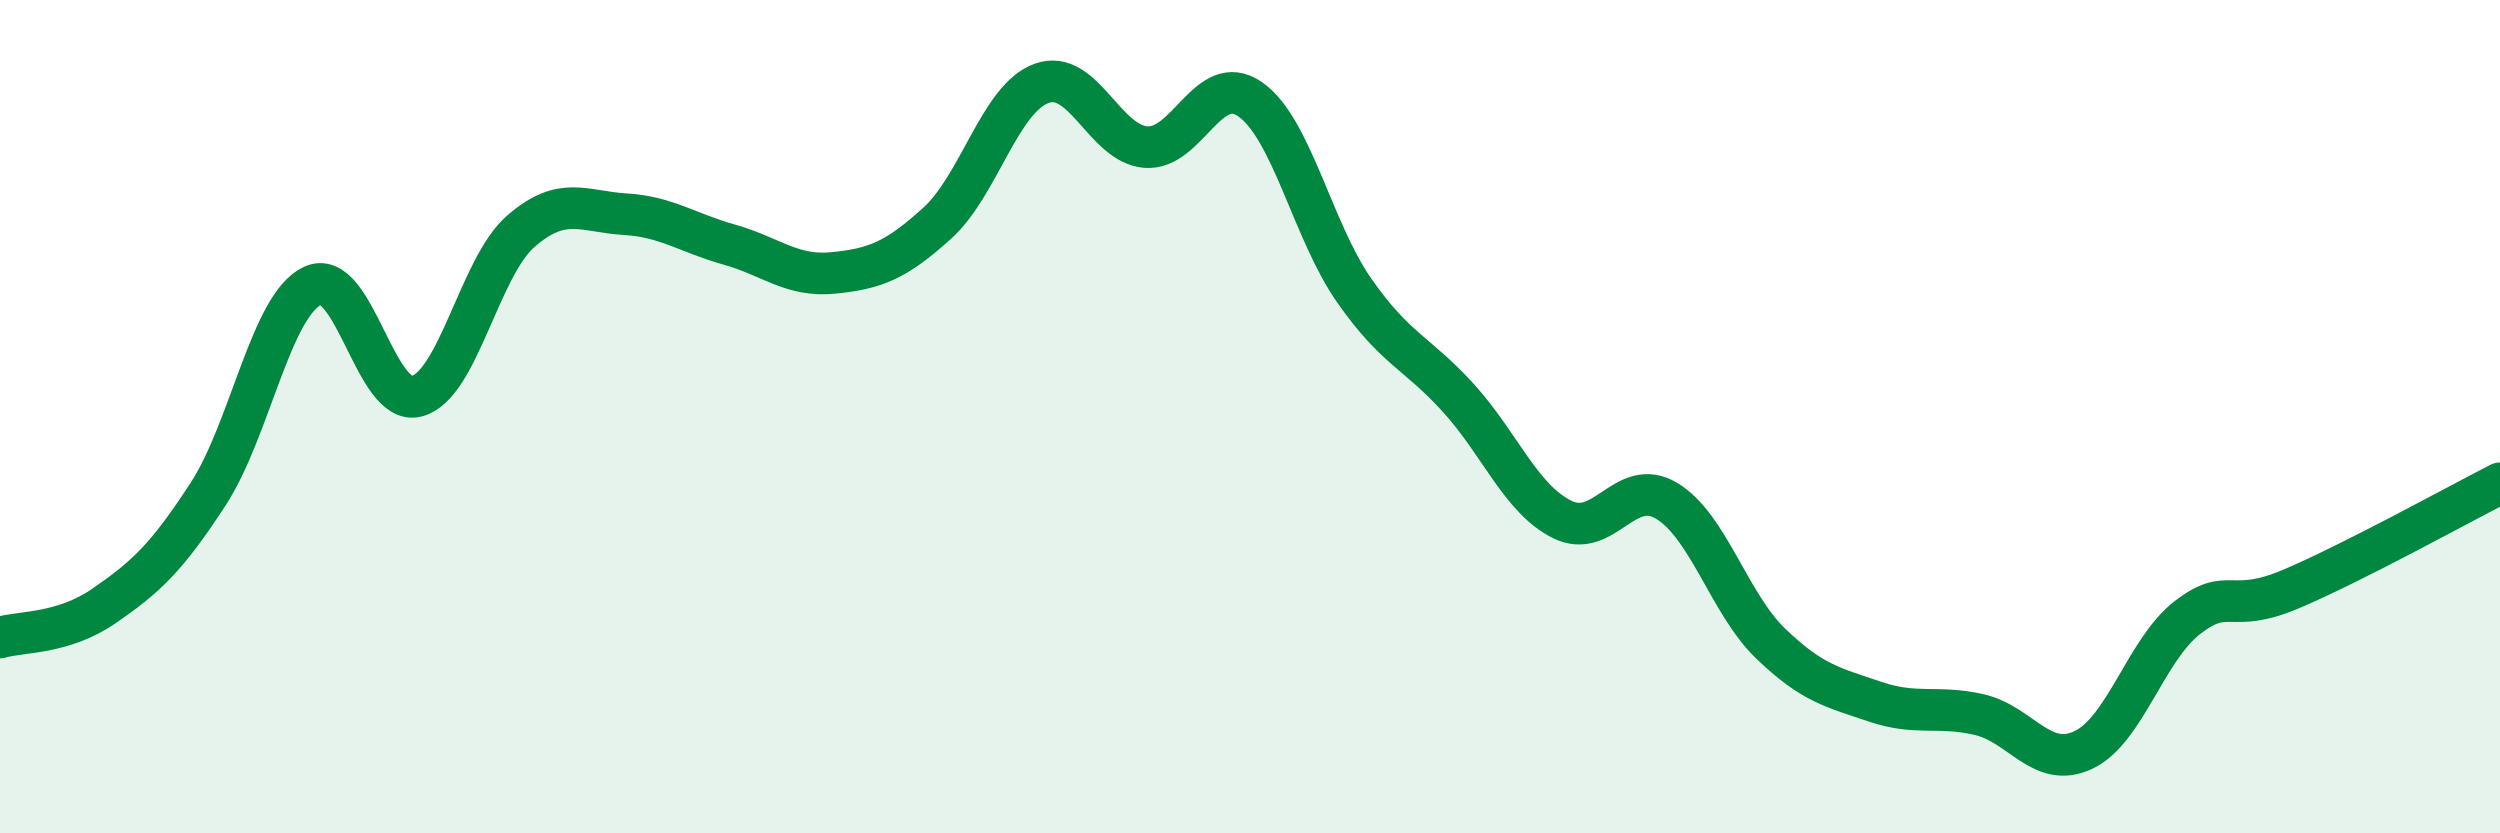
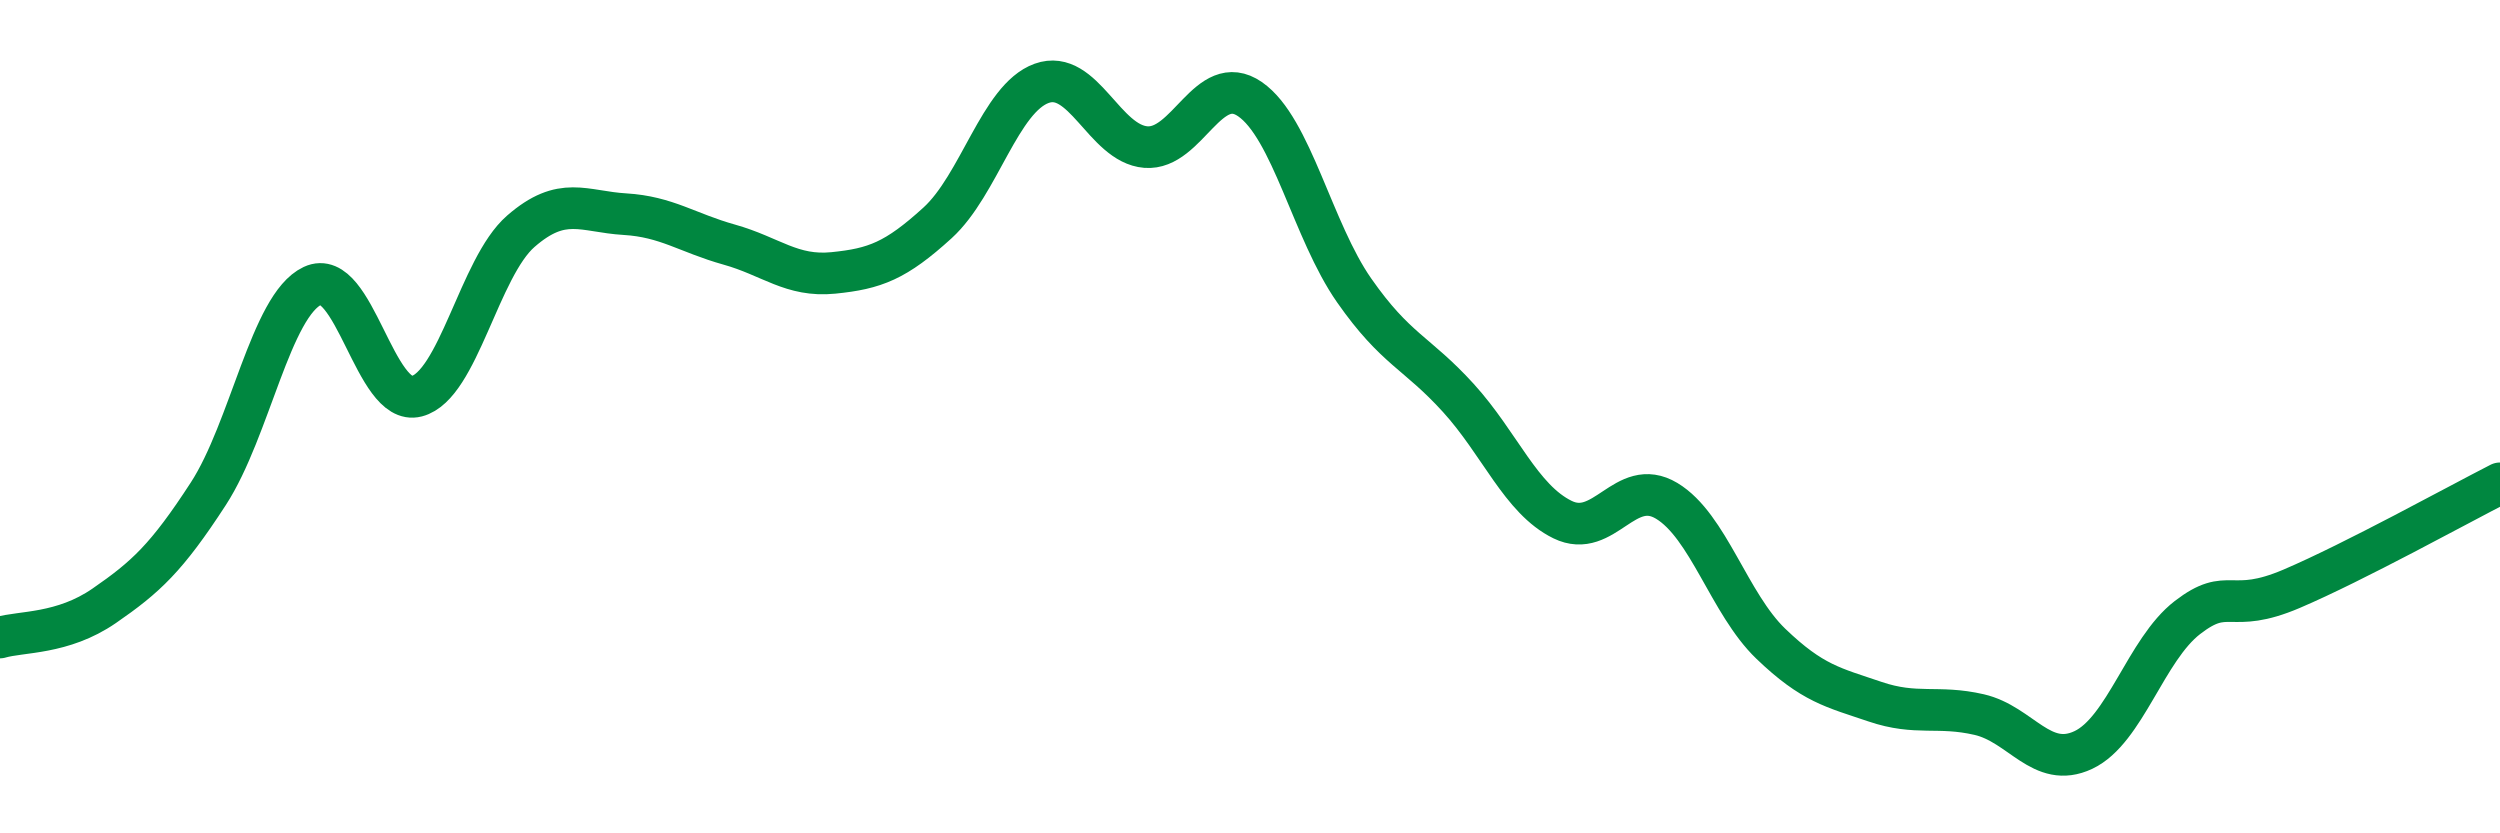
<svg xmlns="http://www.w3.org/2000/svg" width="60" height="20" viewBox="0 0 60 20">
-   <path d="M 0,15.3 C 0.5,15.15 1.5,15.23 2.5,14.54 C 3.5,13.85 4,13.39 5,11.85 C 6,10.31 6.5,7.33 7.5,6.86 C 8.5,6.39 9,9.77 10,9.51 C 11,9.25 11.5,6.42 12.5,5.55 C 13.5,4.68 14,5.08 15,5.14 C 16,5.2 16.5,5.59 17.5,5.87 C 18.5,6.15 19,6.65 20,6.55 C 21,6.45 21.5,6.26 22.5,5.35 C 23.5,4.44 24,2.36 25,2 C 26,1.64 26.5,3.45 27.5,3.53 C 28.5,3.61 29,1.69 30,2.38 C 31,3.07 31.5,5.54 32.5,6.97 C 33.5,8.4 34,8.45 35,9.55 C 36,10.65 36.5,11.98 37.5,12.47 C 38.5,12.96 39,11.42 40,12.02 C 41,12.62 41.5,14.49 42.5,15.45 C 43.5,16.41 44,16.5 45,16.84 C 46,17.18 46.5,16.92 47.5,17.15 C 48.5,17.38 49,18.47 50,18 C 51,17.53 51.5,15.59 52.5,14.82 C 53.5,14.05 53.5,14.77 55,14.13 C 56.5,13.49 59,12.11 60,11.6L60 20L0 20Z" fill="#008740" opacity="0.1" stroke-linecap="round" stroke-linejoin="round" />
  <path d="M 0,15.3 C 0.5,15.15 1.5,15.23 2.5,14.54 C 3.5,13.85 4,13.39 5,11.85 C 6,10.31 6.5,7.33 7.5,6.86 C 8.5,6.39 9,9.77 10,9.51 C 11,9.25 11.5,6.42 12.5,5.55 C 13.5,4.68 14,5.08 15,5.14 C 16,5.2 16.5,5.59 17.5,5.87 C 18.5,6.15 19,6.65 20,6.55 C 21,6.45 21.5,6.26 22.5,5.35 C 23.5,4.44 24,2.36 25,2 C 26,1.64 26.5,3.45 27.5,3.53 C 28.5,3.61 29,1.69 30,2.38 C 31,3.07 31.5,5.54 32.5,6.97 C 33.5,8.4 34,8.45 35,9.55 C 36,10.65 36.5,11.98 37.5,12.47 C 38.5,12.96 39,11.42 40,12.02 C 41,12.62 41.5,14.49 42.5,15.45 C 43.5,16.41 44,16.5 45,16.84 C 46,17.18 46.5,16.92 47.5,17.15 C 48.5,17.38 49,18.47 50,18 C 51,17.53 51.5,15.59 52.5,14.82 C 53.5,14.05 53.5,14.77 55,14.13 C 56.5,13.49 59,12.11 60,11.6" stroke="#008740" stroke-width="1" fill="none" stroke-linecap="round" stroke-linejoin="round" />
</svg>